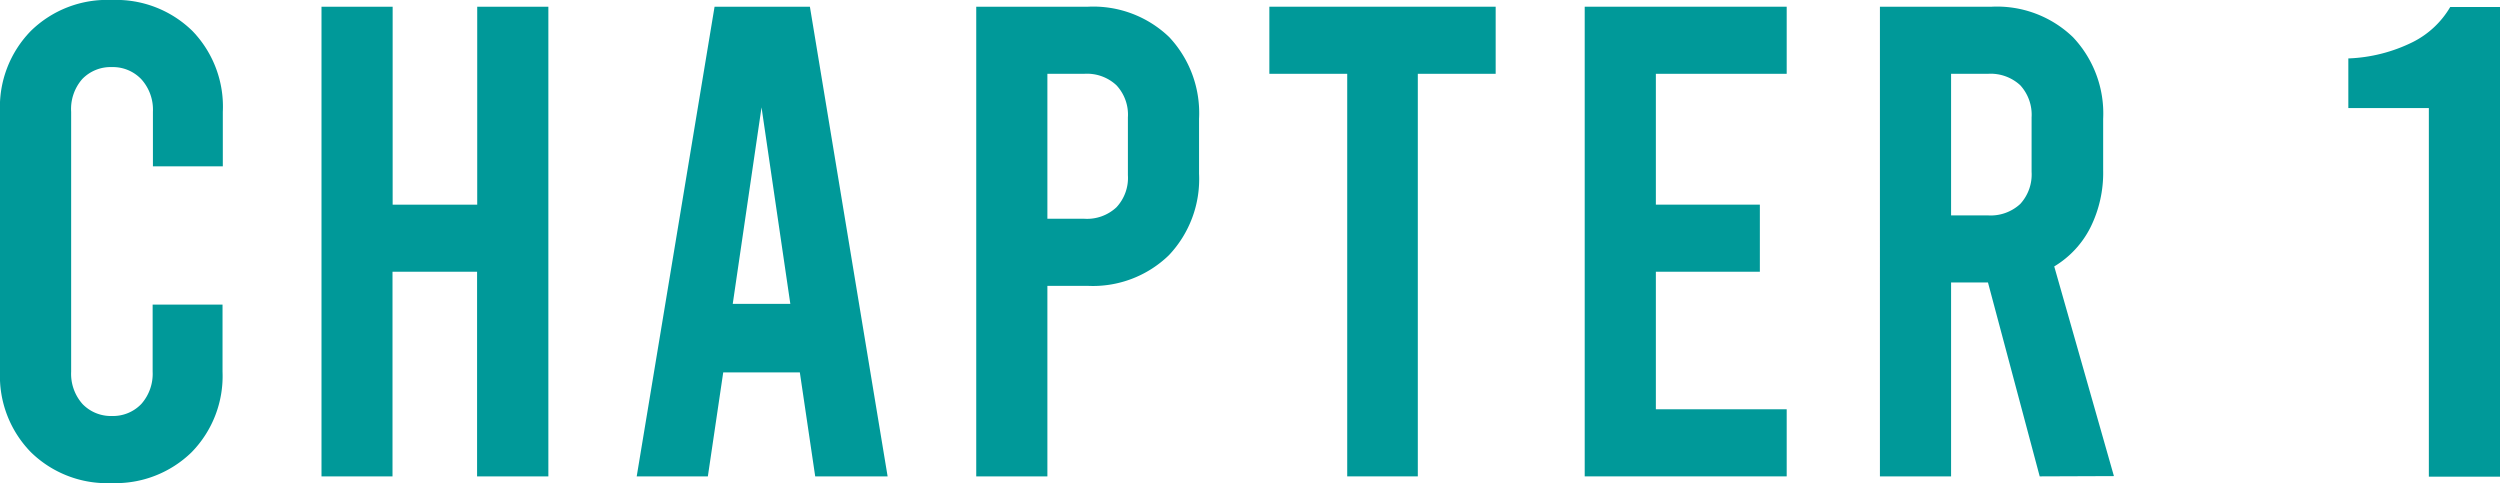
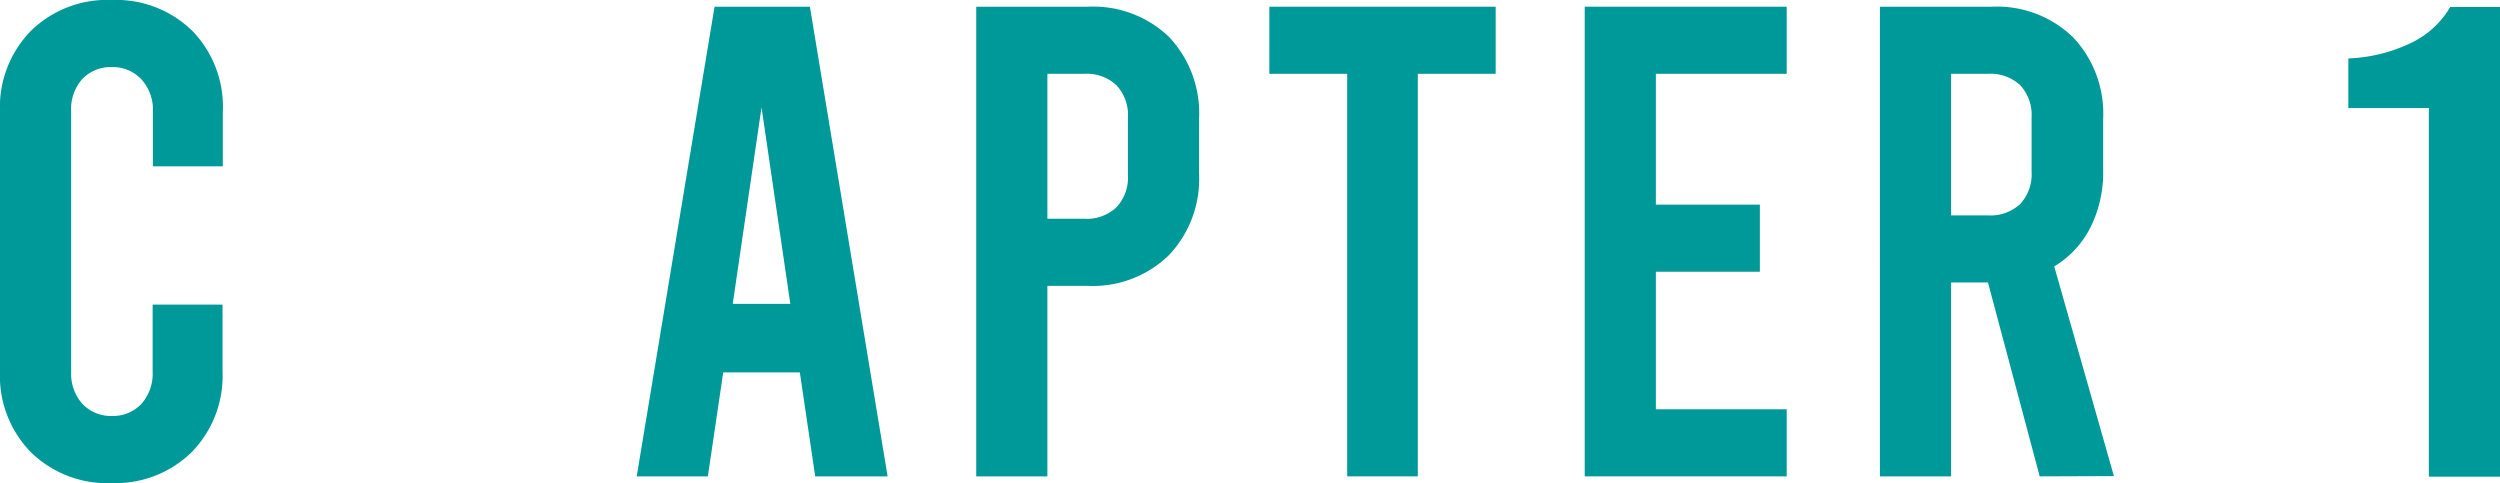
<svg xmlns="http://www.w3.org/2000/svg" viewBox="0 0 178.85 34.56">
  <defs>
    <style>.cls-1{fill:#099;}</style>
  </defs>
  <g id="レイヤー_2" data-name="レイヤー 2">
    <g id="レイヤー_2-2" data-name="レイヤー 2">
      <path class="cls-1" d="M2.21,32.35A7.79,7.79,0,0,1,0,26.59V8A7.79,7.79,0,0,1,2.21,2.21,7.79,7.79,0,0,1,8,0a7.79,7.79,0,0,1,5.76,2.21A7.79,7.79,0,0,1,15.94,8V11.9h-5V8a3.25,3.25,0,0,0-.81-2.31A2.8,2.8,0,0,0,8,4.8a2.81,2.81,0,0,0-2.12.86A3.25,3.25,0,0,0,5.09,8V26.59A3.25,3.25,0,0,0,5.9,28.9,2.81,2.81,0,0,0,8,29.76a2.8,2.8,0,0,0,2.11-.86,3.25,3.25,0,0,0,.81-2.31v-4.8h5v4.8a7.79,7.79,0,0,1-2.21,5.76A7.79,7.79,0,0,1,8,34.56,7.79,7.79,0,0,1,2.21,32.35Z" />
-       <path class="cls-1" d="M23,34.08V.48h5.09V14.64h6.05V.48h5.09v33.6H34.13V19.44H28.08V34.08Z" />
      <path class="cls-1" d="M57.22,26.64H51.74l-1.1,7.44H45.55L51.12.48h6.82l5.56,33.6H58.32Zm-.68-4.9L54.48,7.68,52.42,21.74Z" />
      <path class="cls-1" d="M69.84.48h8a7.83,7.83,0,0,1,5.81,2.18A7.94,7.94,0,0,1,85.78,8.5v3.93a7.92,7.92,0,0,1-2.16,5.83,7.8,7.8,0,0,1-5.81,2.19H74.93V34.08H69.84Zm7.73,15.17a3.08,3.08,0,0,0,2.3-.82,3.08,3.08,0,0,0,.82-2.3V8.4a3.08,3.08,0,0,0-.82-2.3,3.08,3.08,0,0,0-2.3-.82H74.93V15.65Z" />
      <path class="cls-1" d="M90.81.48H107v4.8h-5.57v28.8H96.38V5.28H90.81Z" />
      <path class="cls-1" d="M113.37.48h14.45v4.8h-9.36v9.36h7.44v4.8h-7.44v9.84h9.36v4.8H113.37Z" />
      <path class="cls-1" d="M145.92,34.08l-3.7-13.87h-2.64V34.08h-5.09V.48h8a7.83,7.83,0,0,1,5.81,2.18,7.94,7.94,0,0,1,2.16,5.84v3.69a8.76,8.76,0,0,1-.91,4.08,6.84,6.84,0,0,1-2.59,2.79l4.27,15Zm-6.34-18.67h2.64a3.12,3.12,0,0,0,2.31-.82,3.12,3.12,0,0,0,.81-2.3V8.4a3.12,3.12,0,0,0-.81-2.3,3.12,3.12,0,0,0-2.31-.82h-2.64Z" />
      <path class="cls-1" d="M173.76,7.73H168V4.18A11.31,11.31,0,0,0,172.63,3a6.47,6.47,0,0,0,2.66-2.5h3.56v33.6h-5.09Z" />
    </g>
  </g>
</svg>